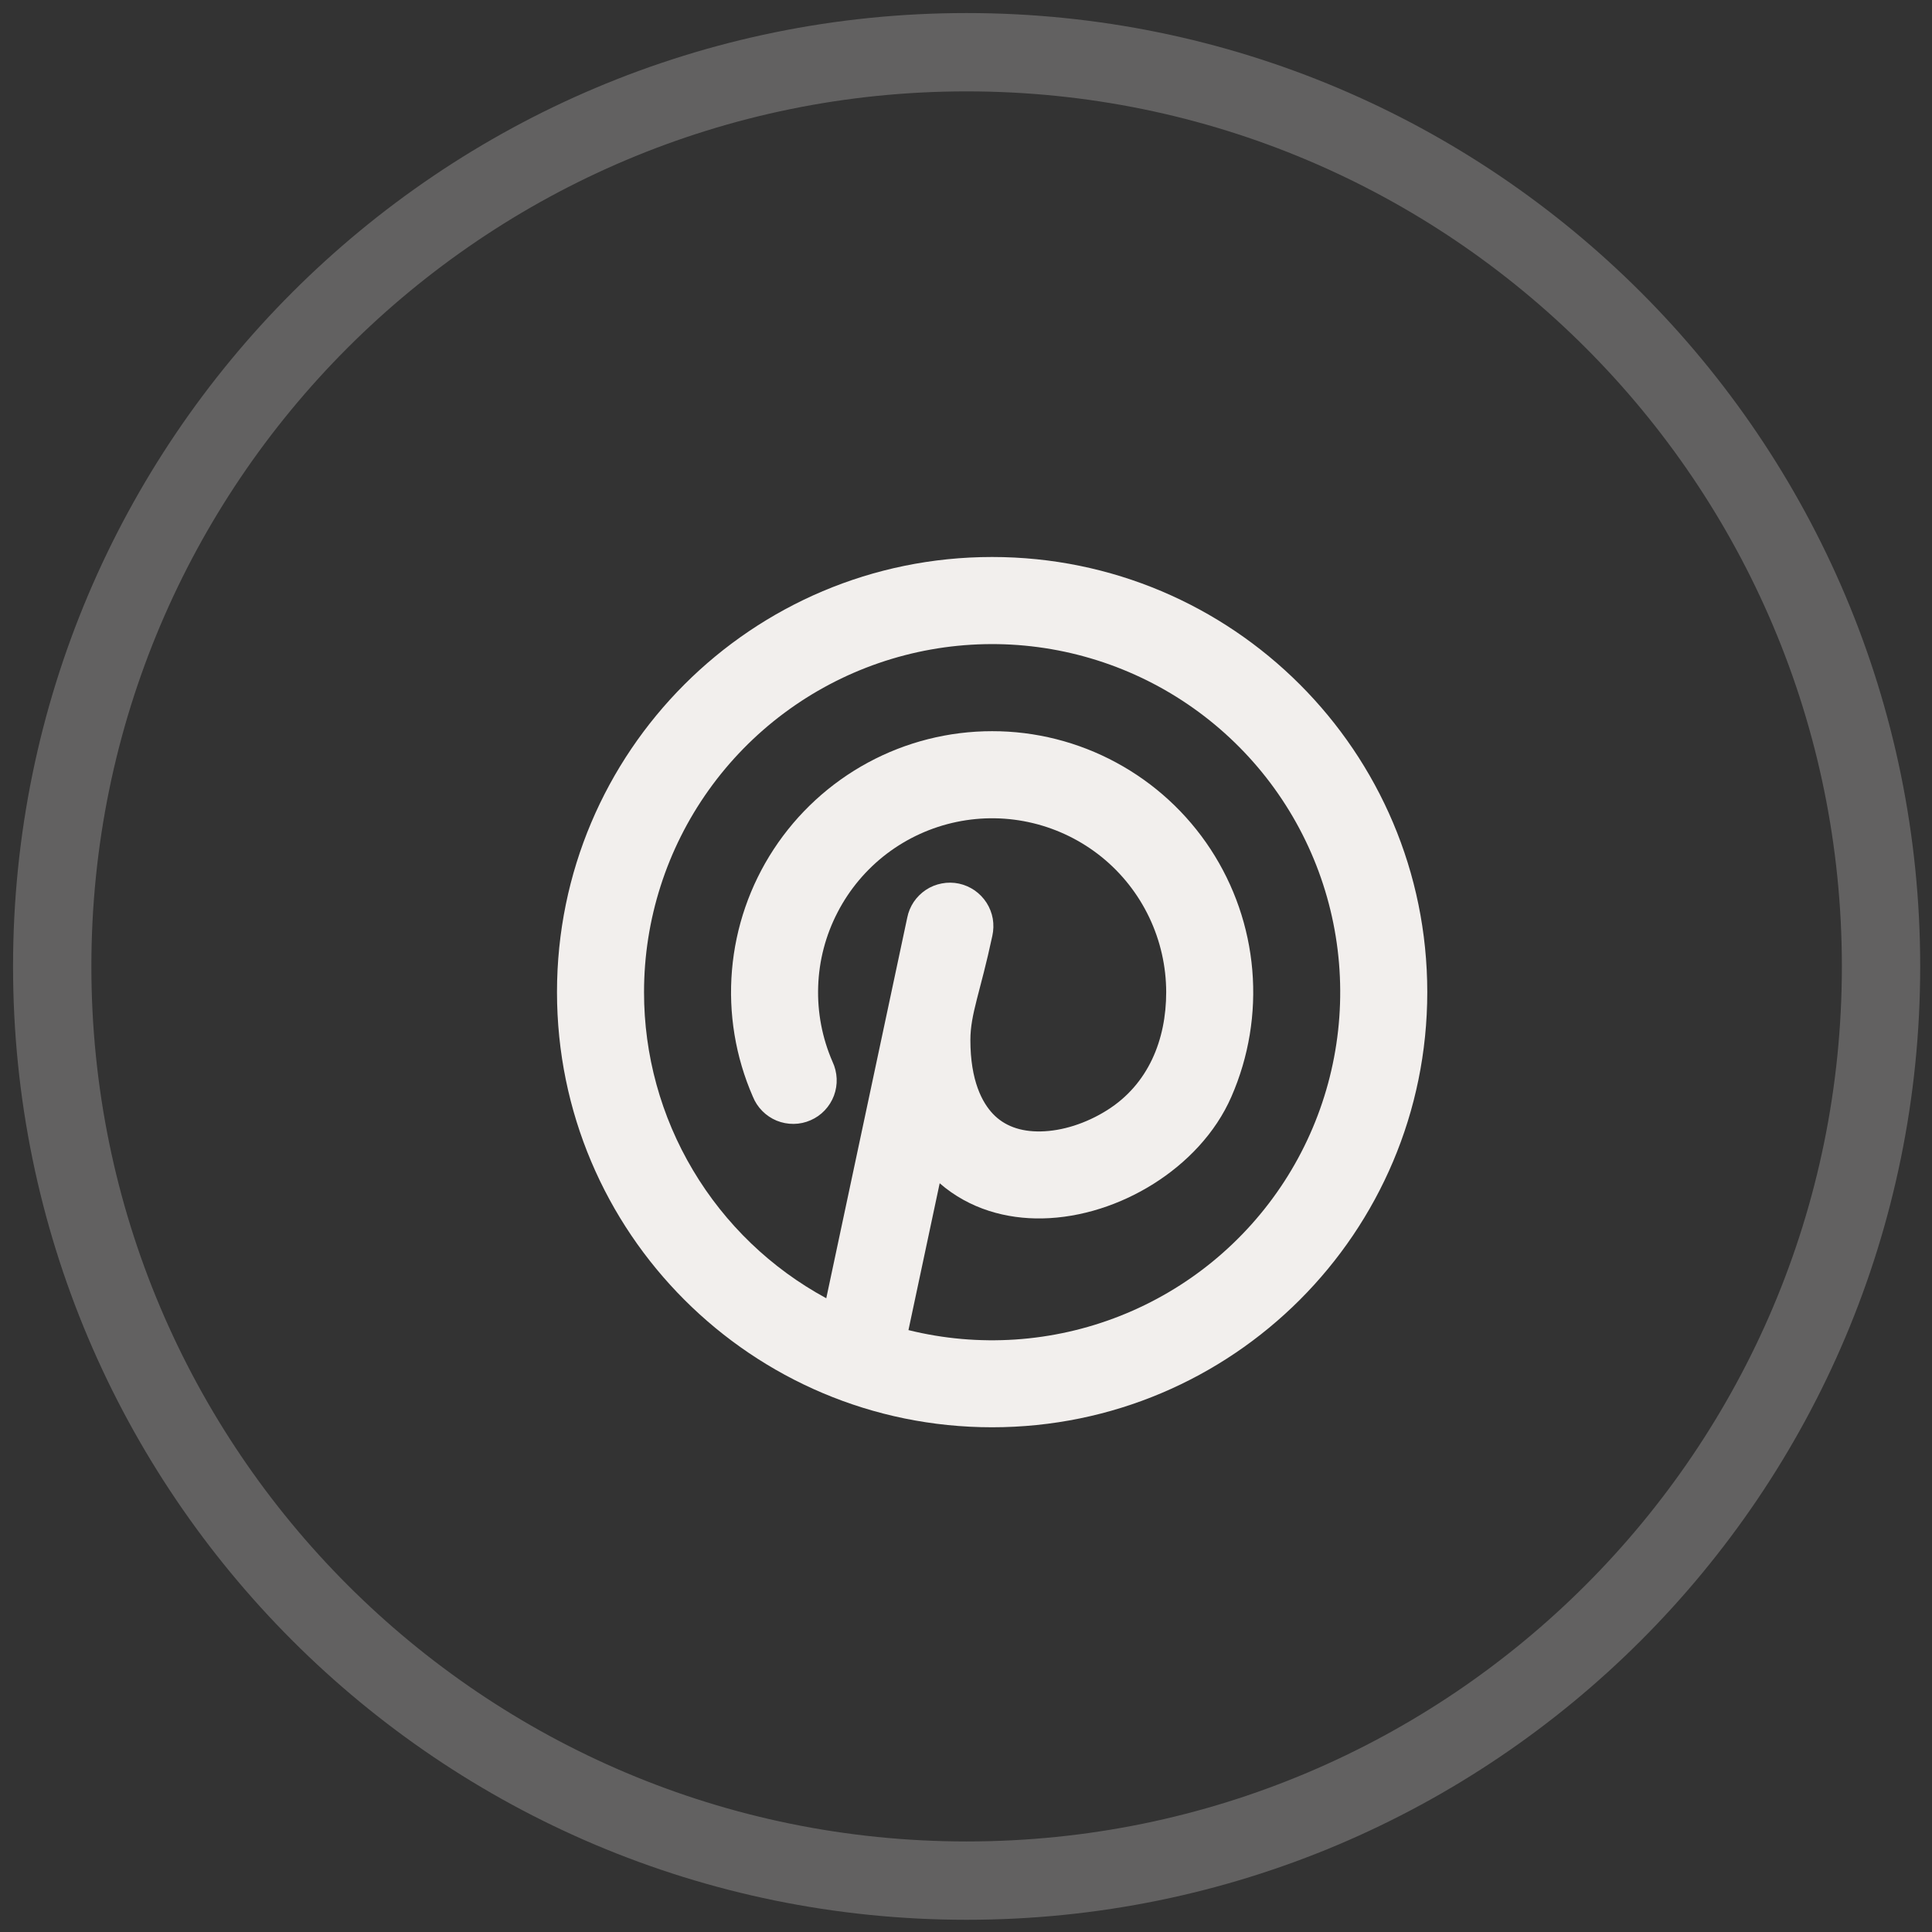
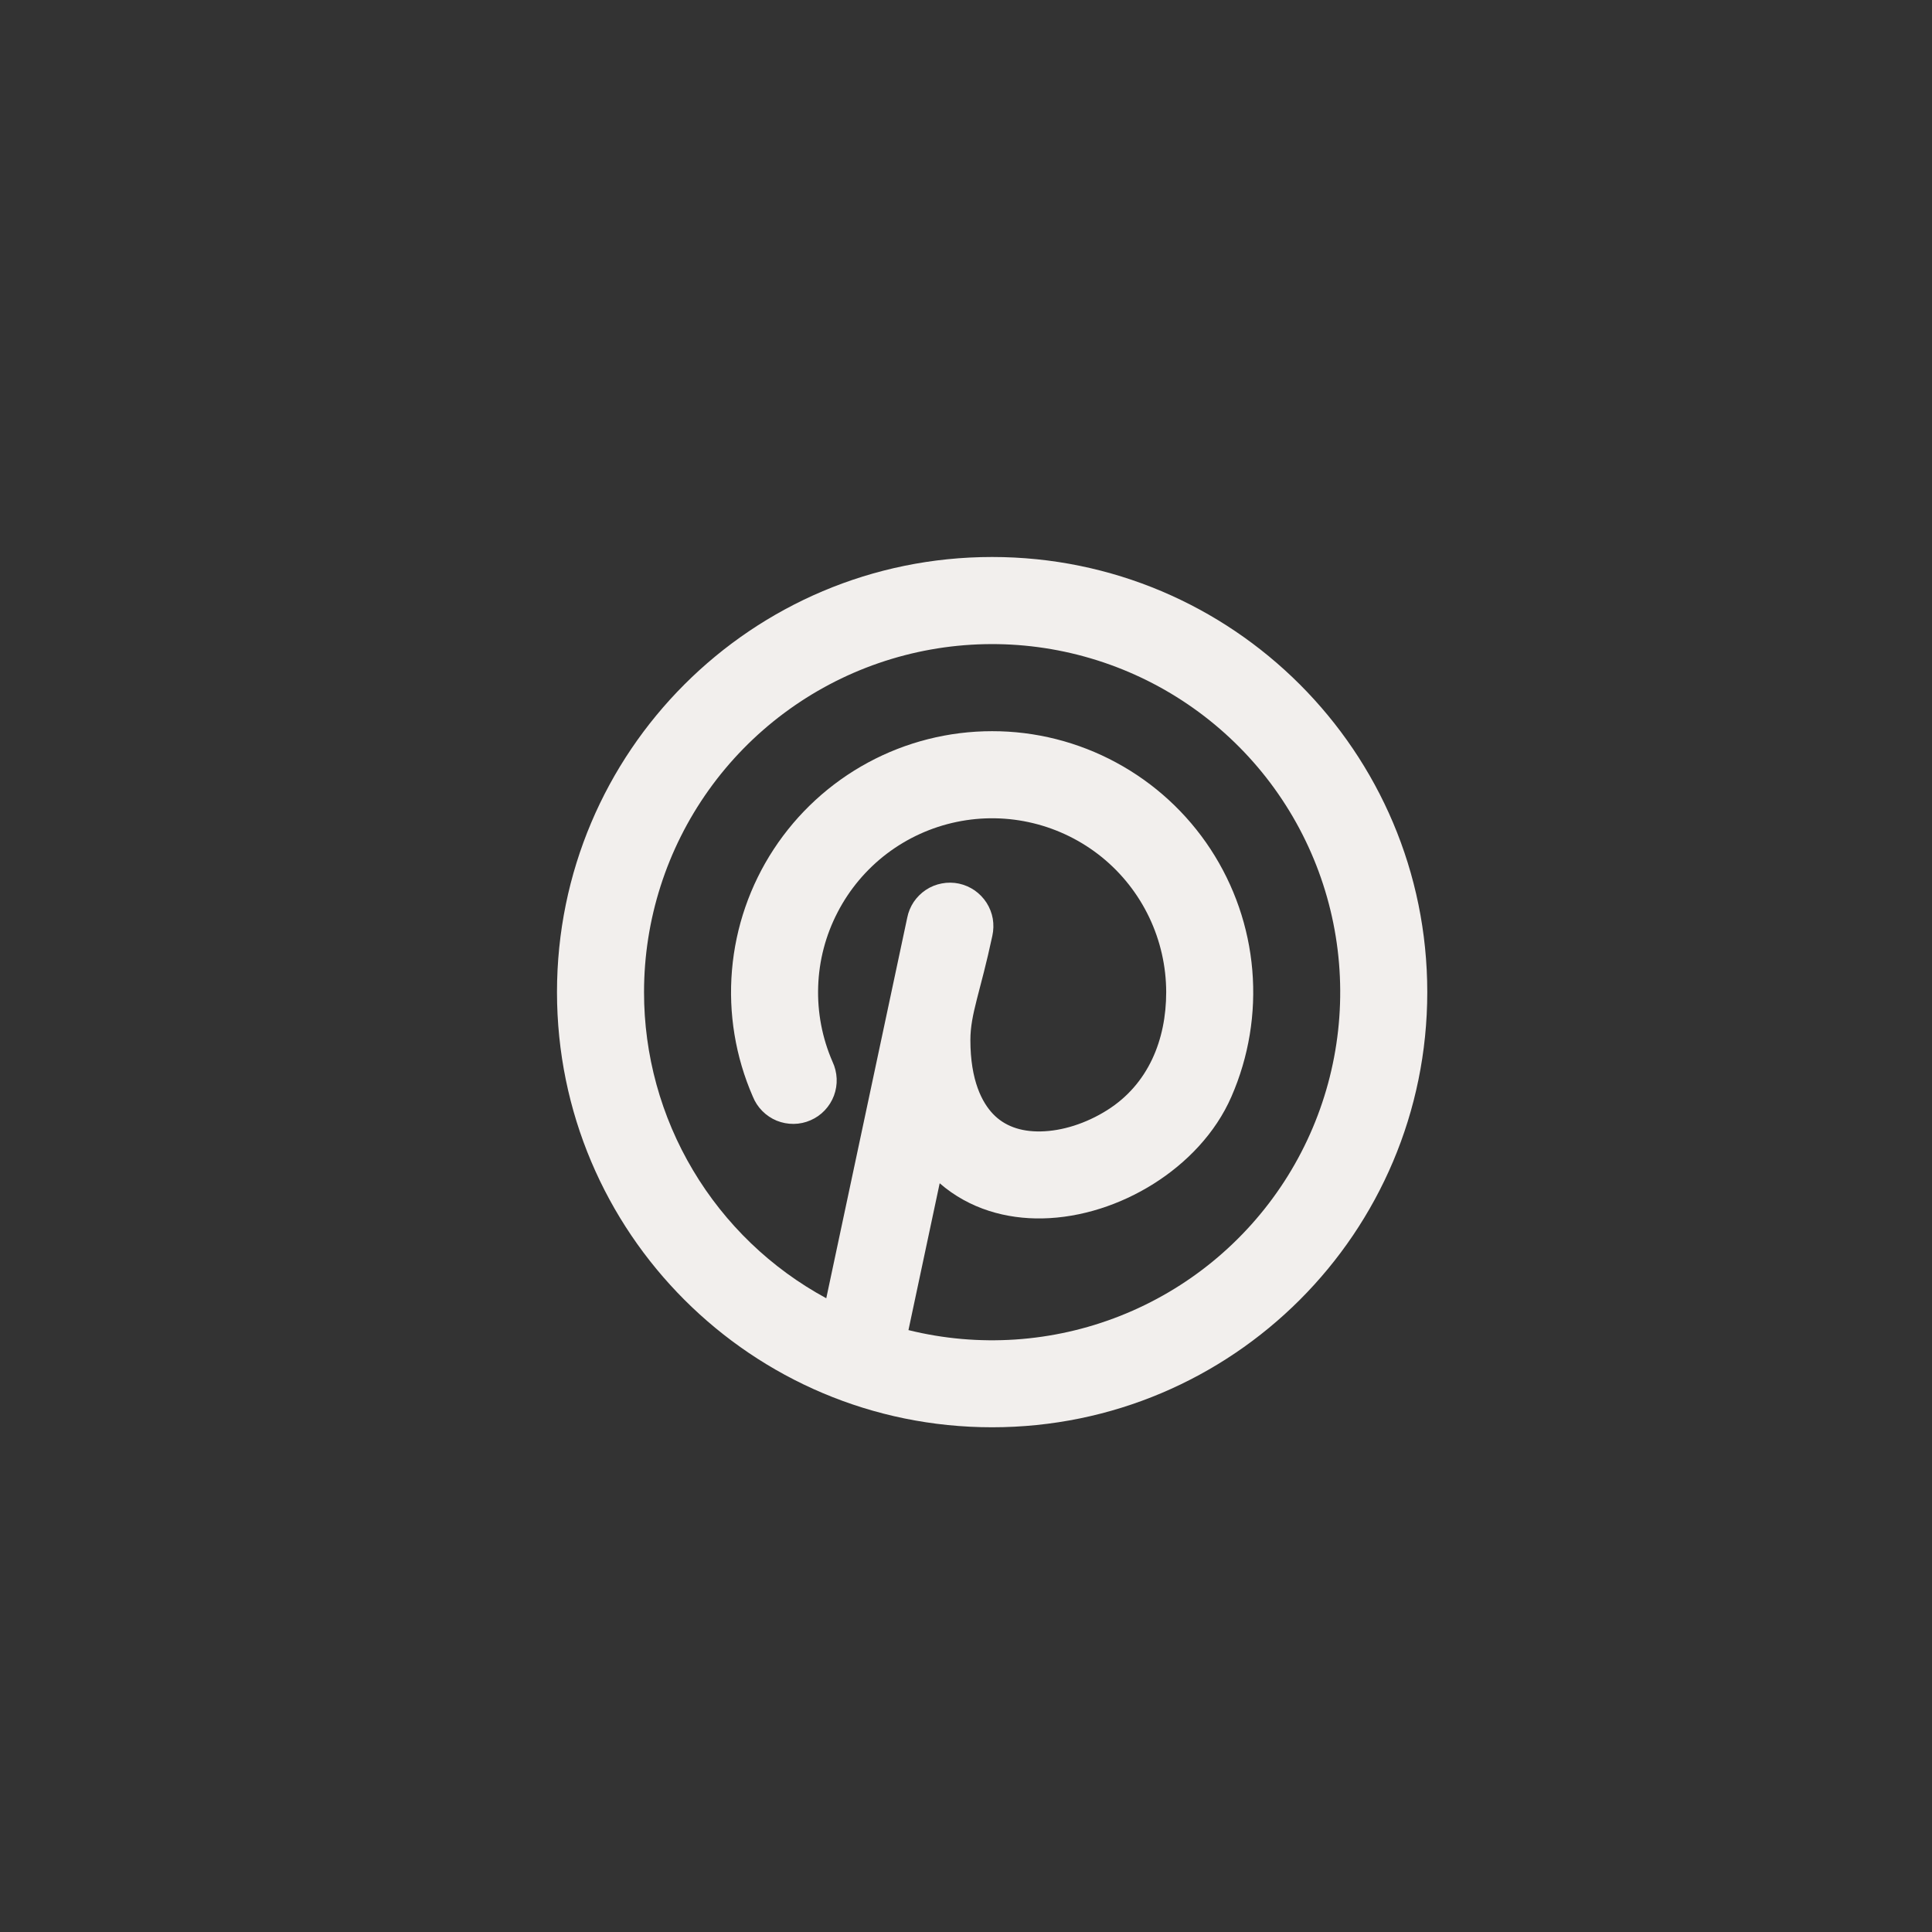
<svg xmlns="http://www.w3.org/2000/svg" width="37" height="37" viewBox="0 0 37 37" fill="none">
  <rect x="0" y="0" width="37" height="37" fill="#333333" stroke="none" />
-   <path opacity="0.25" fill-rule="evenodd" clip-rule="evenodd" d="M18.512 36.016C28.184 36.016 36.024 28.177 36.024 18.508C36.024 8.839 28.184 1 18.512 1C8.84 1 1 8.839 1 18.508C1 28.177 8.84 36.016 18.512 36.016Z" stroke="#F2EFED" stroke-width="1.5" />
  <g clip-path="url(#clip0_149_28)">
    <path fill-rule="evenodd" clip-rule="evenodd" d="M19 10.667C14.398 10.667 10.667 14.398 10.667 19C10.667 23.603 14.398 27.334 19 27.334C23.603 27.334 27.334 23.603 27.334 19C27.334 14.398 23.603 10.667 19 10.667ZM12.334 19C12.334 17.613 12.767 16.26 13.573 15.13C14.379 14.001 15.517 13.151 16.828 12.699C18.14 12.247 19.56 12.215 20.891 12.609C22.221 13.002 23.396 13.801 24.251 14.893C25.106 15.986 25.599 17.319 25.66 18.705C25.722 20.091 25.35 21.462 24.596 22.626C23.841 23.791 22.742 24.691 21.452 25.201C20.162 25.711 18.745 25.806 17.398 25.473L17.996 22.661C18.569 23.158 19.279 23.347 19.962 23.334C20.71 23.32 21.462 23.068 22.091 22.672C22.718 22.278 23.278 21.705 23.584 21C23.916 20.239 24.053 19.407 23.983 18.58C23.913 17.753 23.638 16.957 23.183 16.262C22.728 15.568 22.107 14.998 21.377 14.604C20.647 14.209 19.83 14.002 19 14.003C18.17 14.003 17.353 14.209 16.623 14.604C15.893 14.999 15.273 15.569 14.818 16.263C14.363 16.957 14.088 17.754 14.018 18.581C13.948 19.408 14.085 20.239 14.417 21C14.459 21.104 14.52 21.198 14.599 21.277C14.678 21.357 14.771 21.419 14.874 21.462C14.978 21.504 15.088 21.525 15.2 21.524C15.312 21.523 15.422 21.499 15.524 21.454C15.626 21.41 15.719 21.345 15.795 21.264C15.872 21.183 15.932 21.087 15.971 20.983C16.01 20.878 16.028 20.767 16.023 20.655C16.018 20.544 15.991 20.434 15.944 20.334C15.746 19.88 15.652 19.387 15.669 18.892C15.685 18.397 15.812 17.912 16.04 17.473C16.267 17.033 16.59 16.649 16.984 16.349C17.379 16.05 17.835 15.842 18.32 15.741C18.804 15.64 19.305 15.648 19.787 15.765C20.268 15.882 20.717 16.104 21.102 16.416C21.486 16.728 21.796 17.122 22.009 17.569C22.222 18.016 22.333 18.505 22.334 19C22.334 19.913 21.992 20.765 21.203 21.261C20.796 21.518 20.337 21.661 19.931 21.668C19.534 21.676 19.23 21.556 19.019 21.335C18.812 21.119 18.584 20.7 18.584 19.917C18.584 19.417 18.775 19 19.004 17.924C19.028 17.816 19.031 17.704 19.013 17.595C18.994 17.486 18.953 17.382 18.894 17.289C18.834 17.196 18.757 17.116 18.666 17.052C18.575 16.99 18.473 16.945 18.365 16.922C18.257 16.899 18.145 16.898 18.036 16.919C17.928 16.939 17.824 16.981 17.732 17.042C17.64 17.103 17.561 17.182 17.499 17.273C17.438 17.365 17.395 17.468 17.374 17.577L15.824 24.863C14.768 24.291 13.886 23.444 13.272 22.412C12.657 21.38 12.333 20.201 12.334 19Z" fill="#F2EFED" />
  </g>
  <defs>
    <clipPath id="clip0_149_28">
      <rect width="20" height="20" fill="white" transform="translate(9 9)" />
    </clipPath>
  </defs>
</svg>